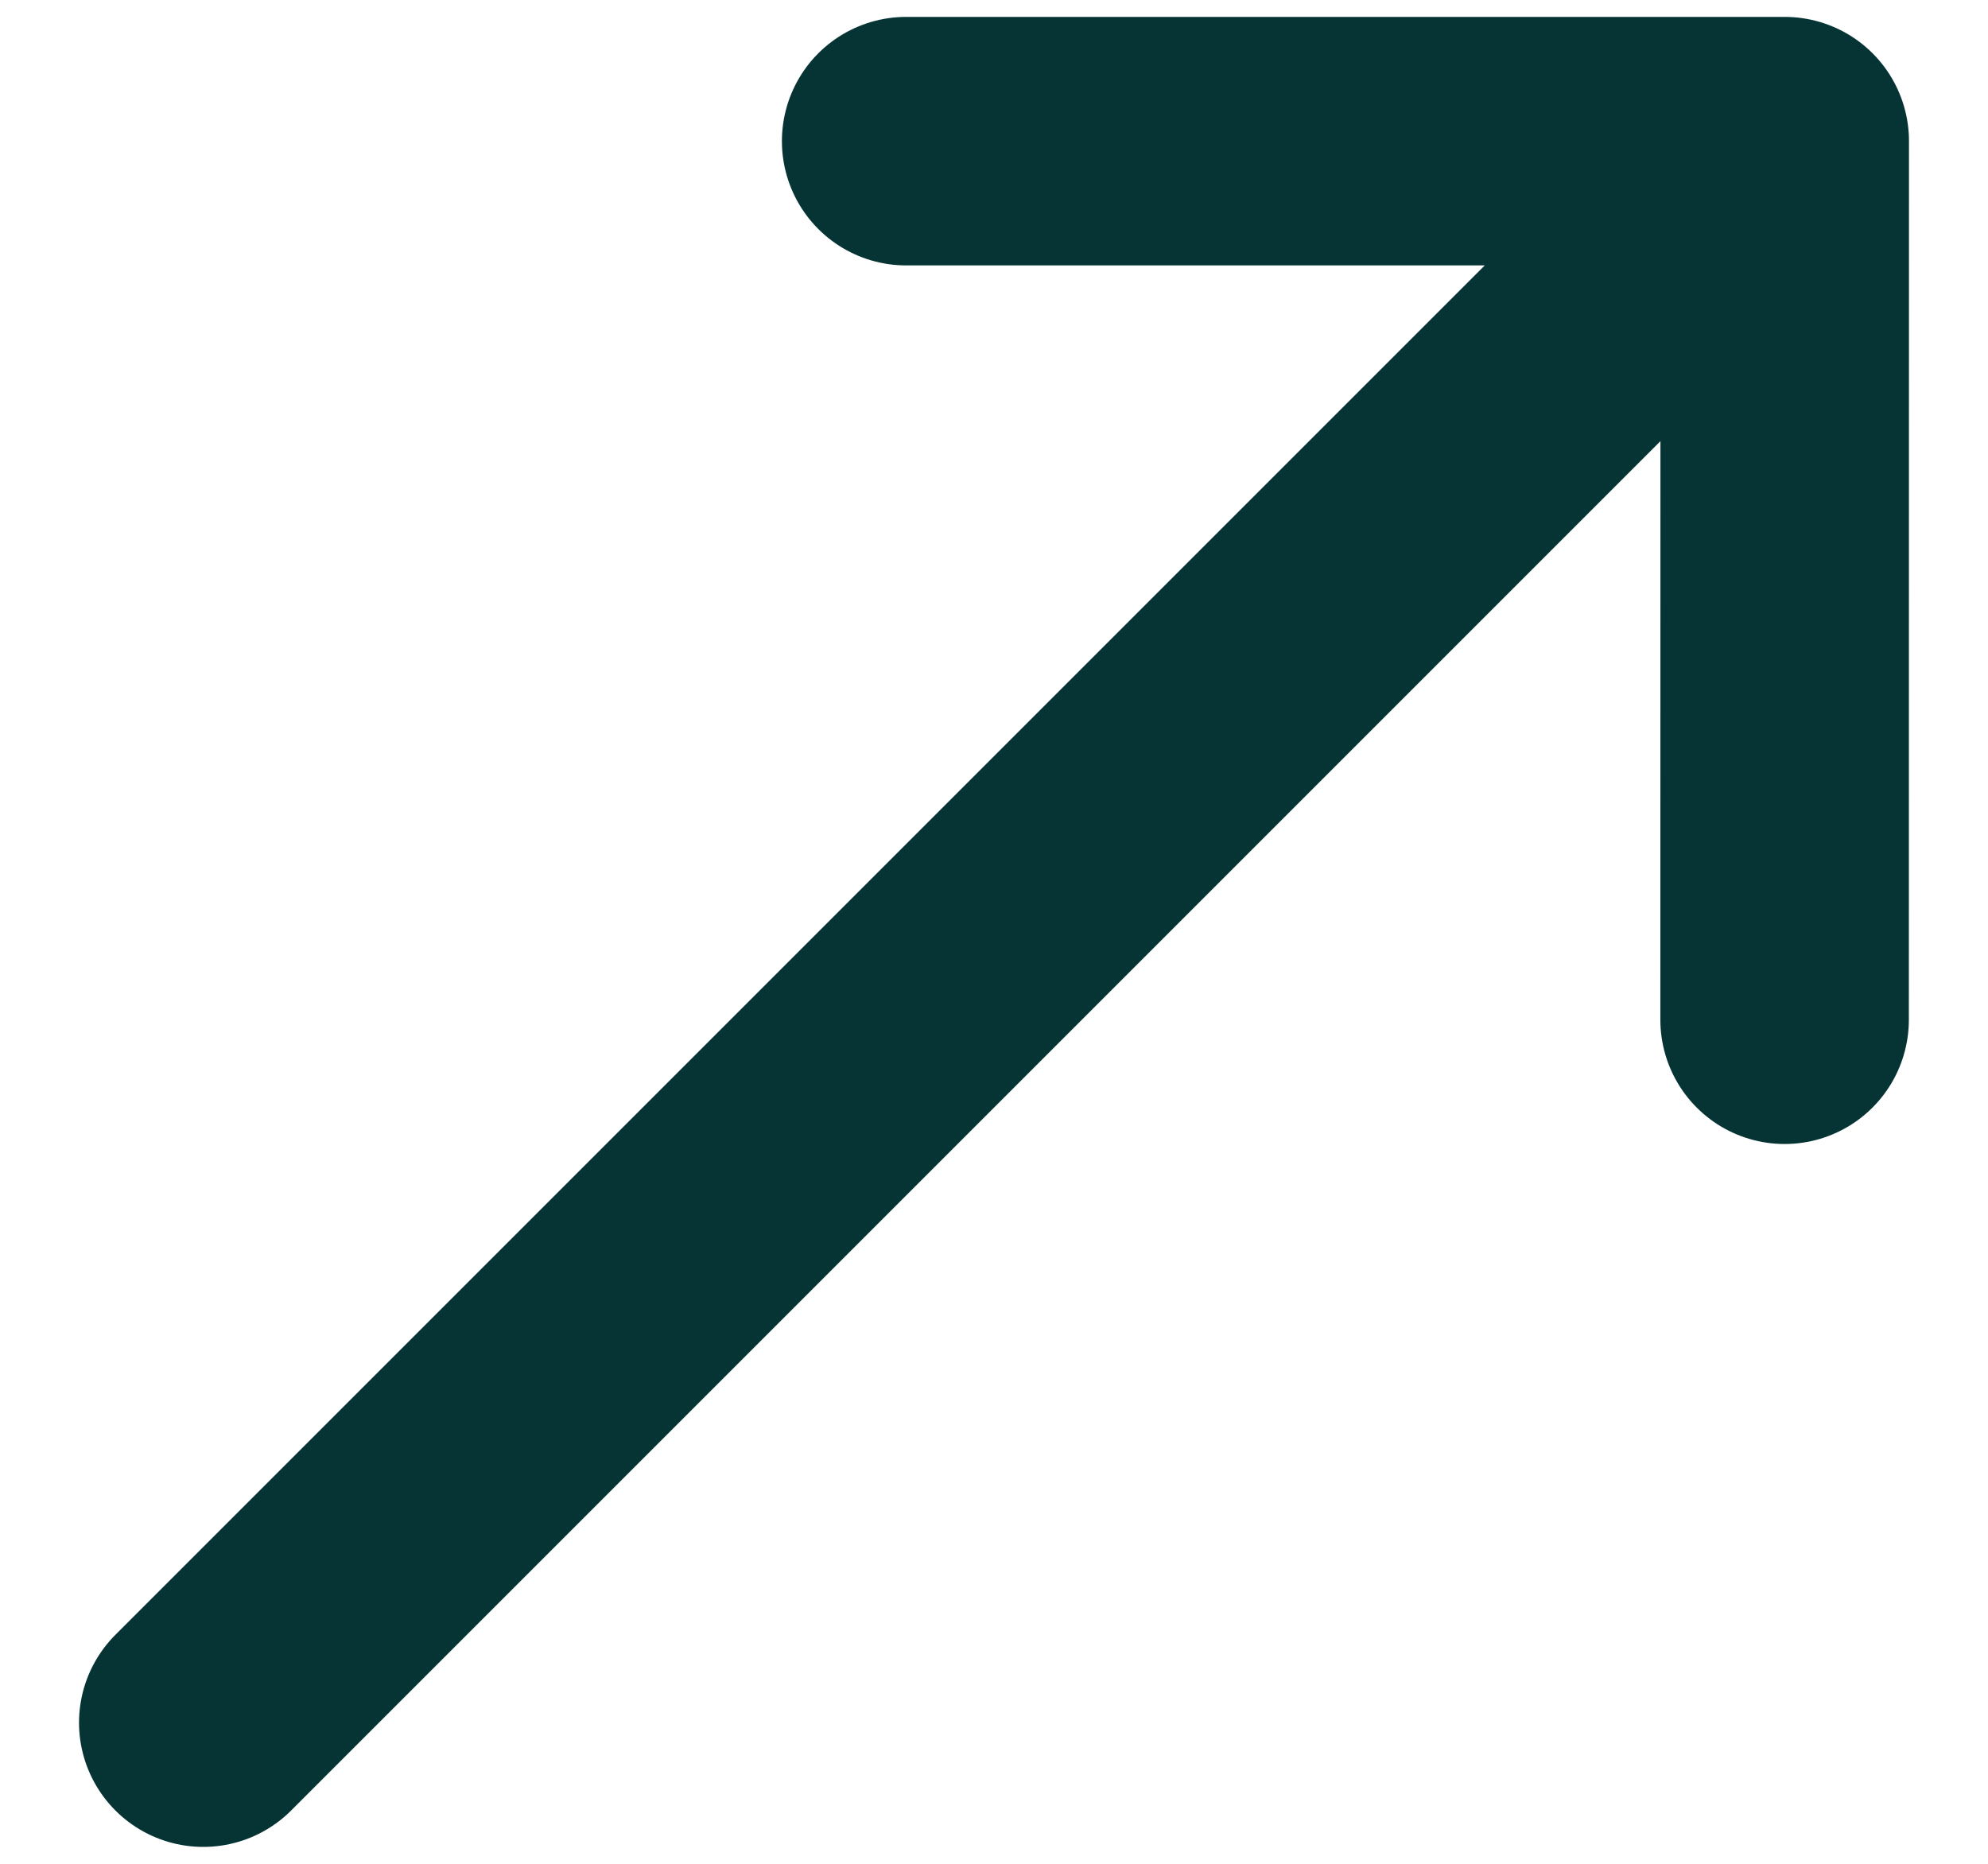
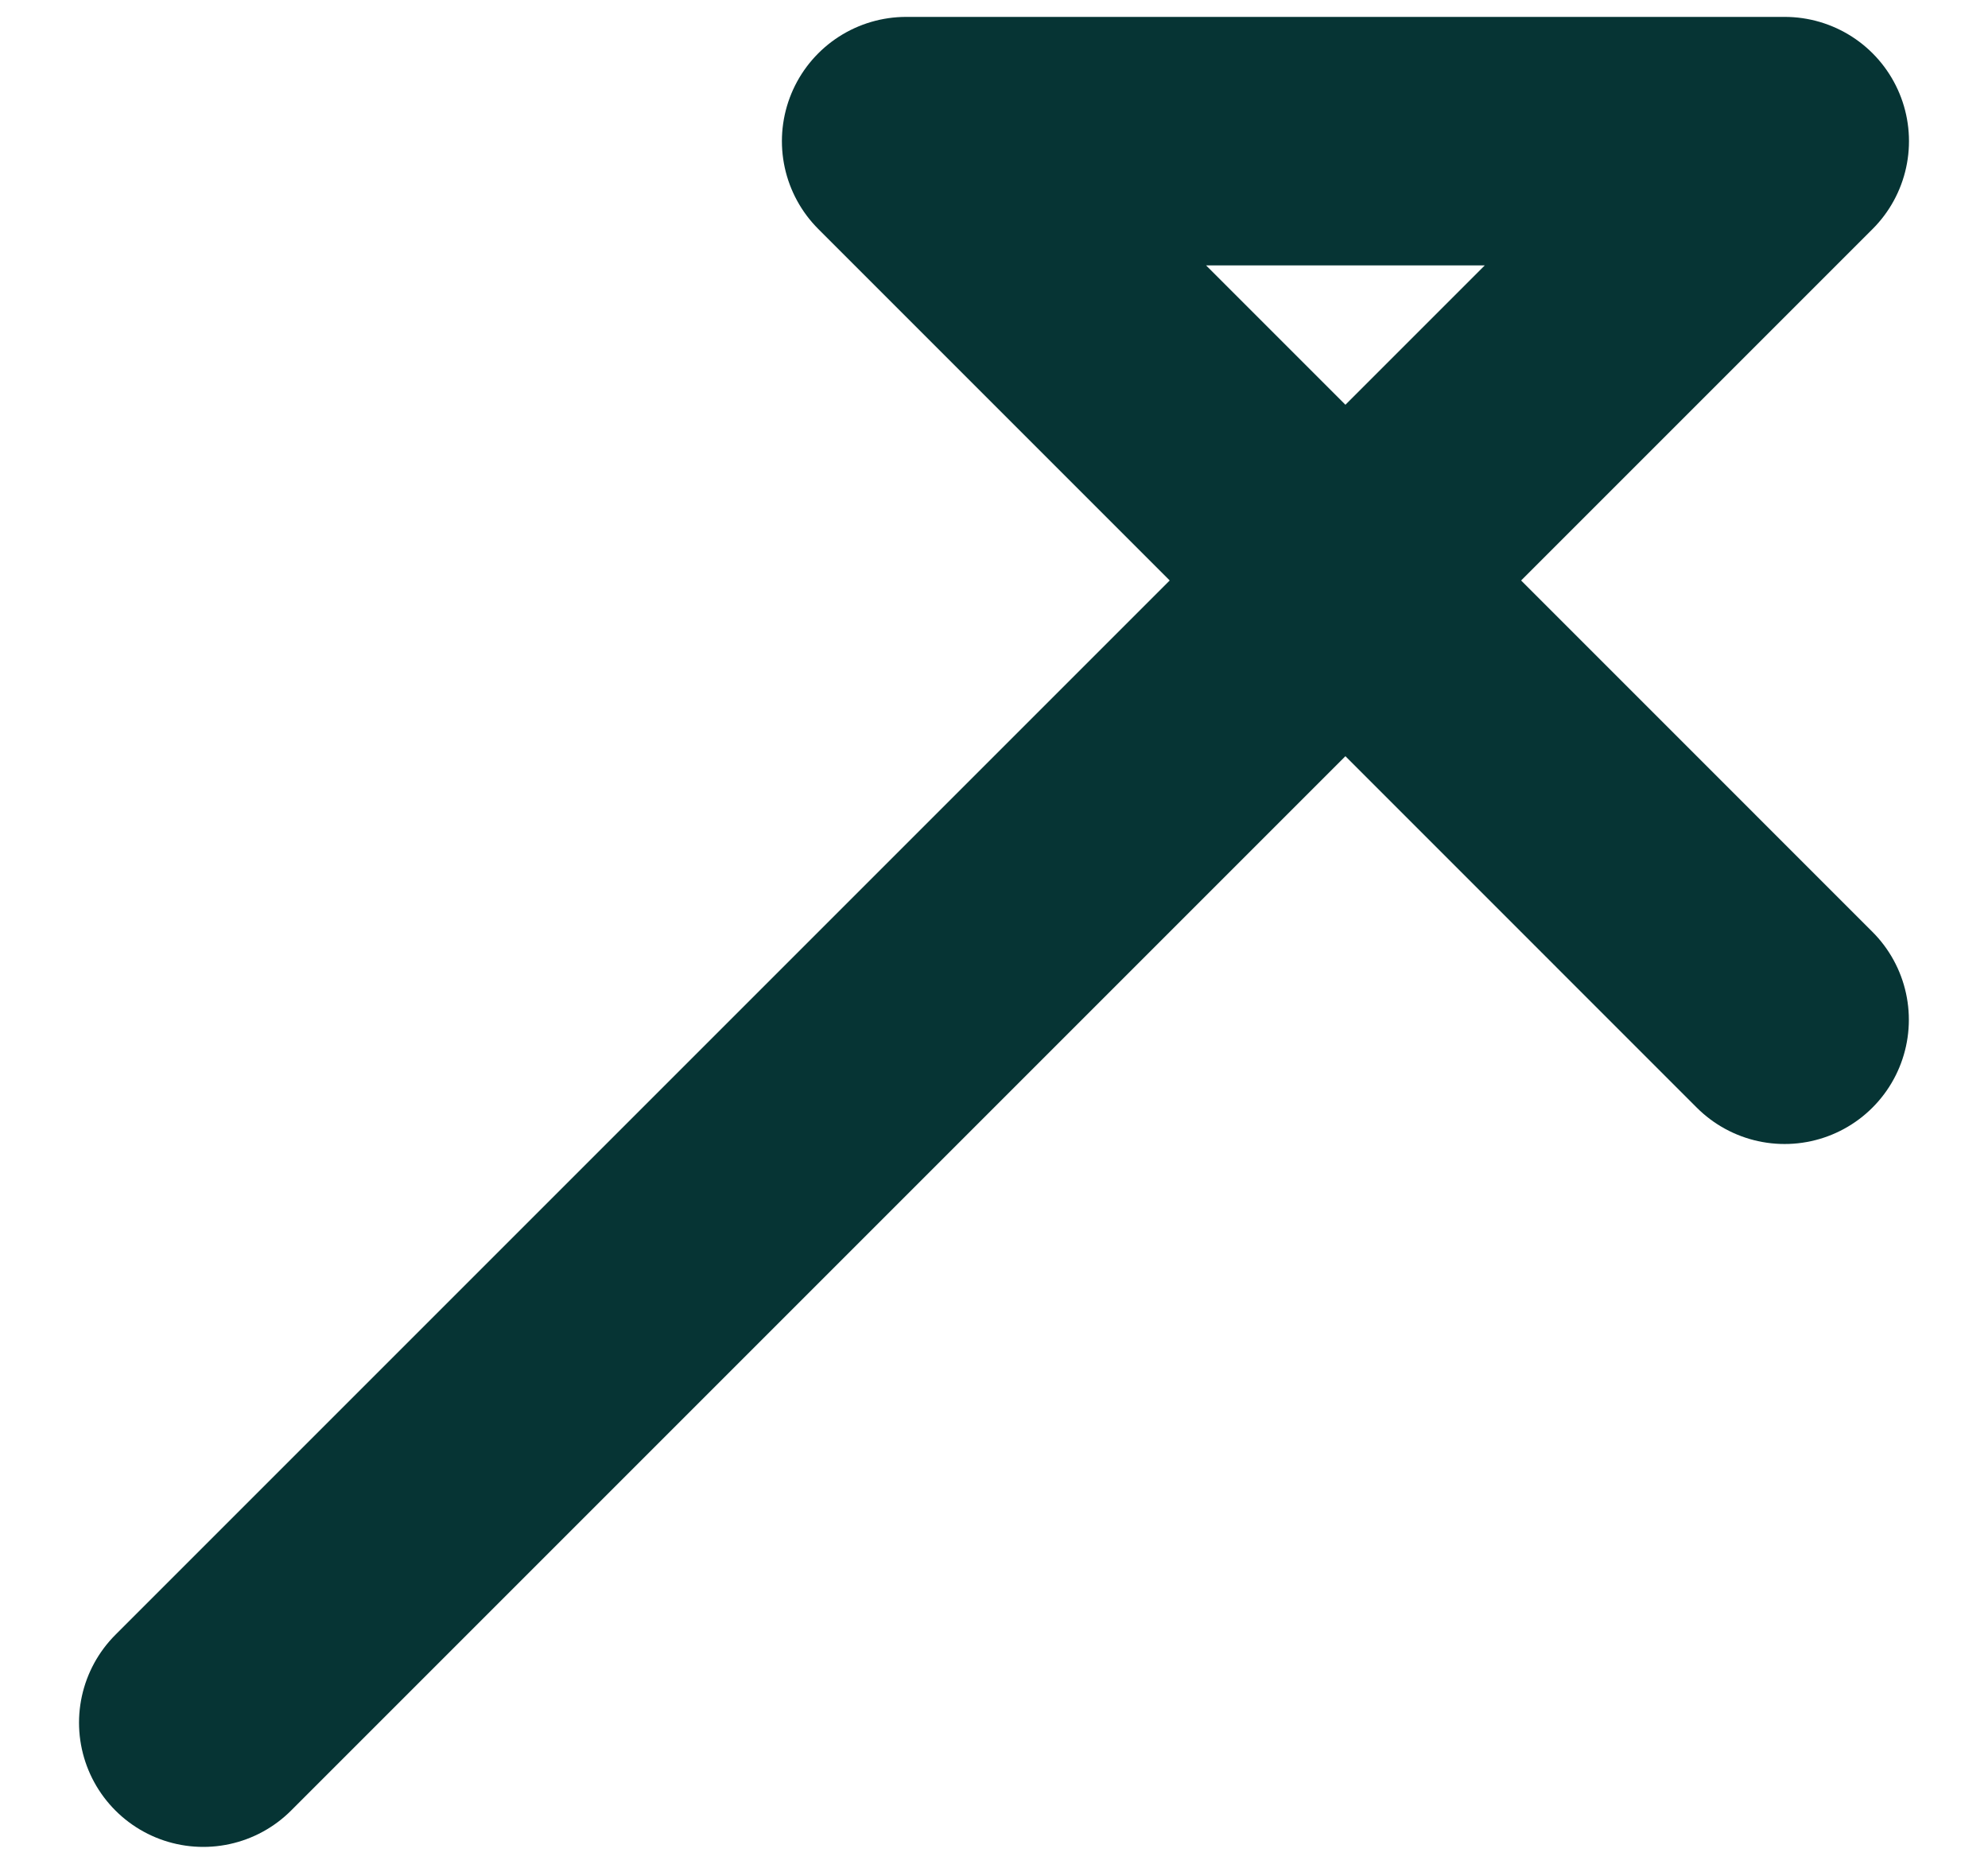
<svg xmlns="http://www.w3.org/2000/svg" width="16" height="15" viewBox="0 0 16 15" fill="none">
-   <path id="Vector" d="M14.364 1.136H7.293M14.364 1.136L14.363 8.207M14.364 1.136L1.636 13.864" stroke="#063434" stroke-width="2" stroke-linecap="round" stroke-linejoin="round" />
+   <path id="Vector" d="M14.364 1.136H7.293L14.363 8.207M14.364 1.136L1.636 13.864" stroke="#063434" stroke-width="2" stroke-linecap="round" stroke-linejoin="round" />
</svg>